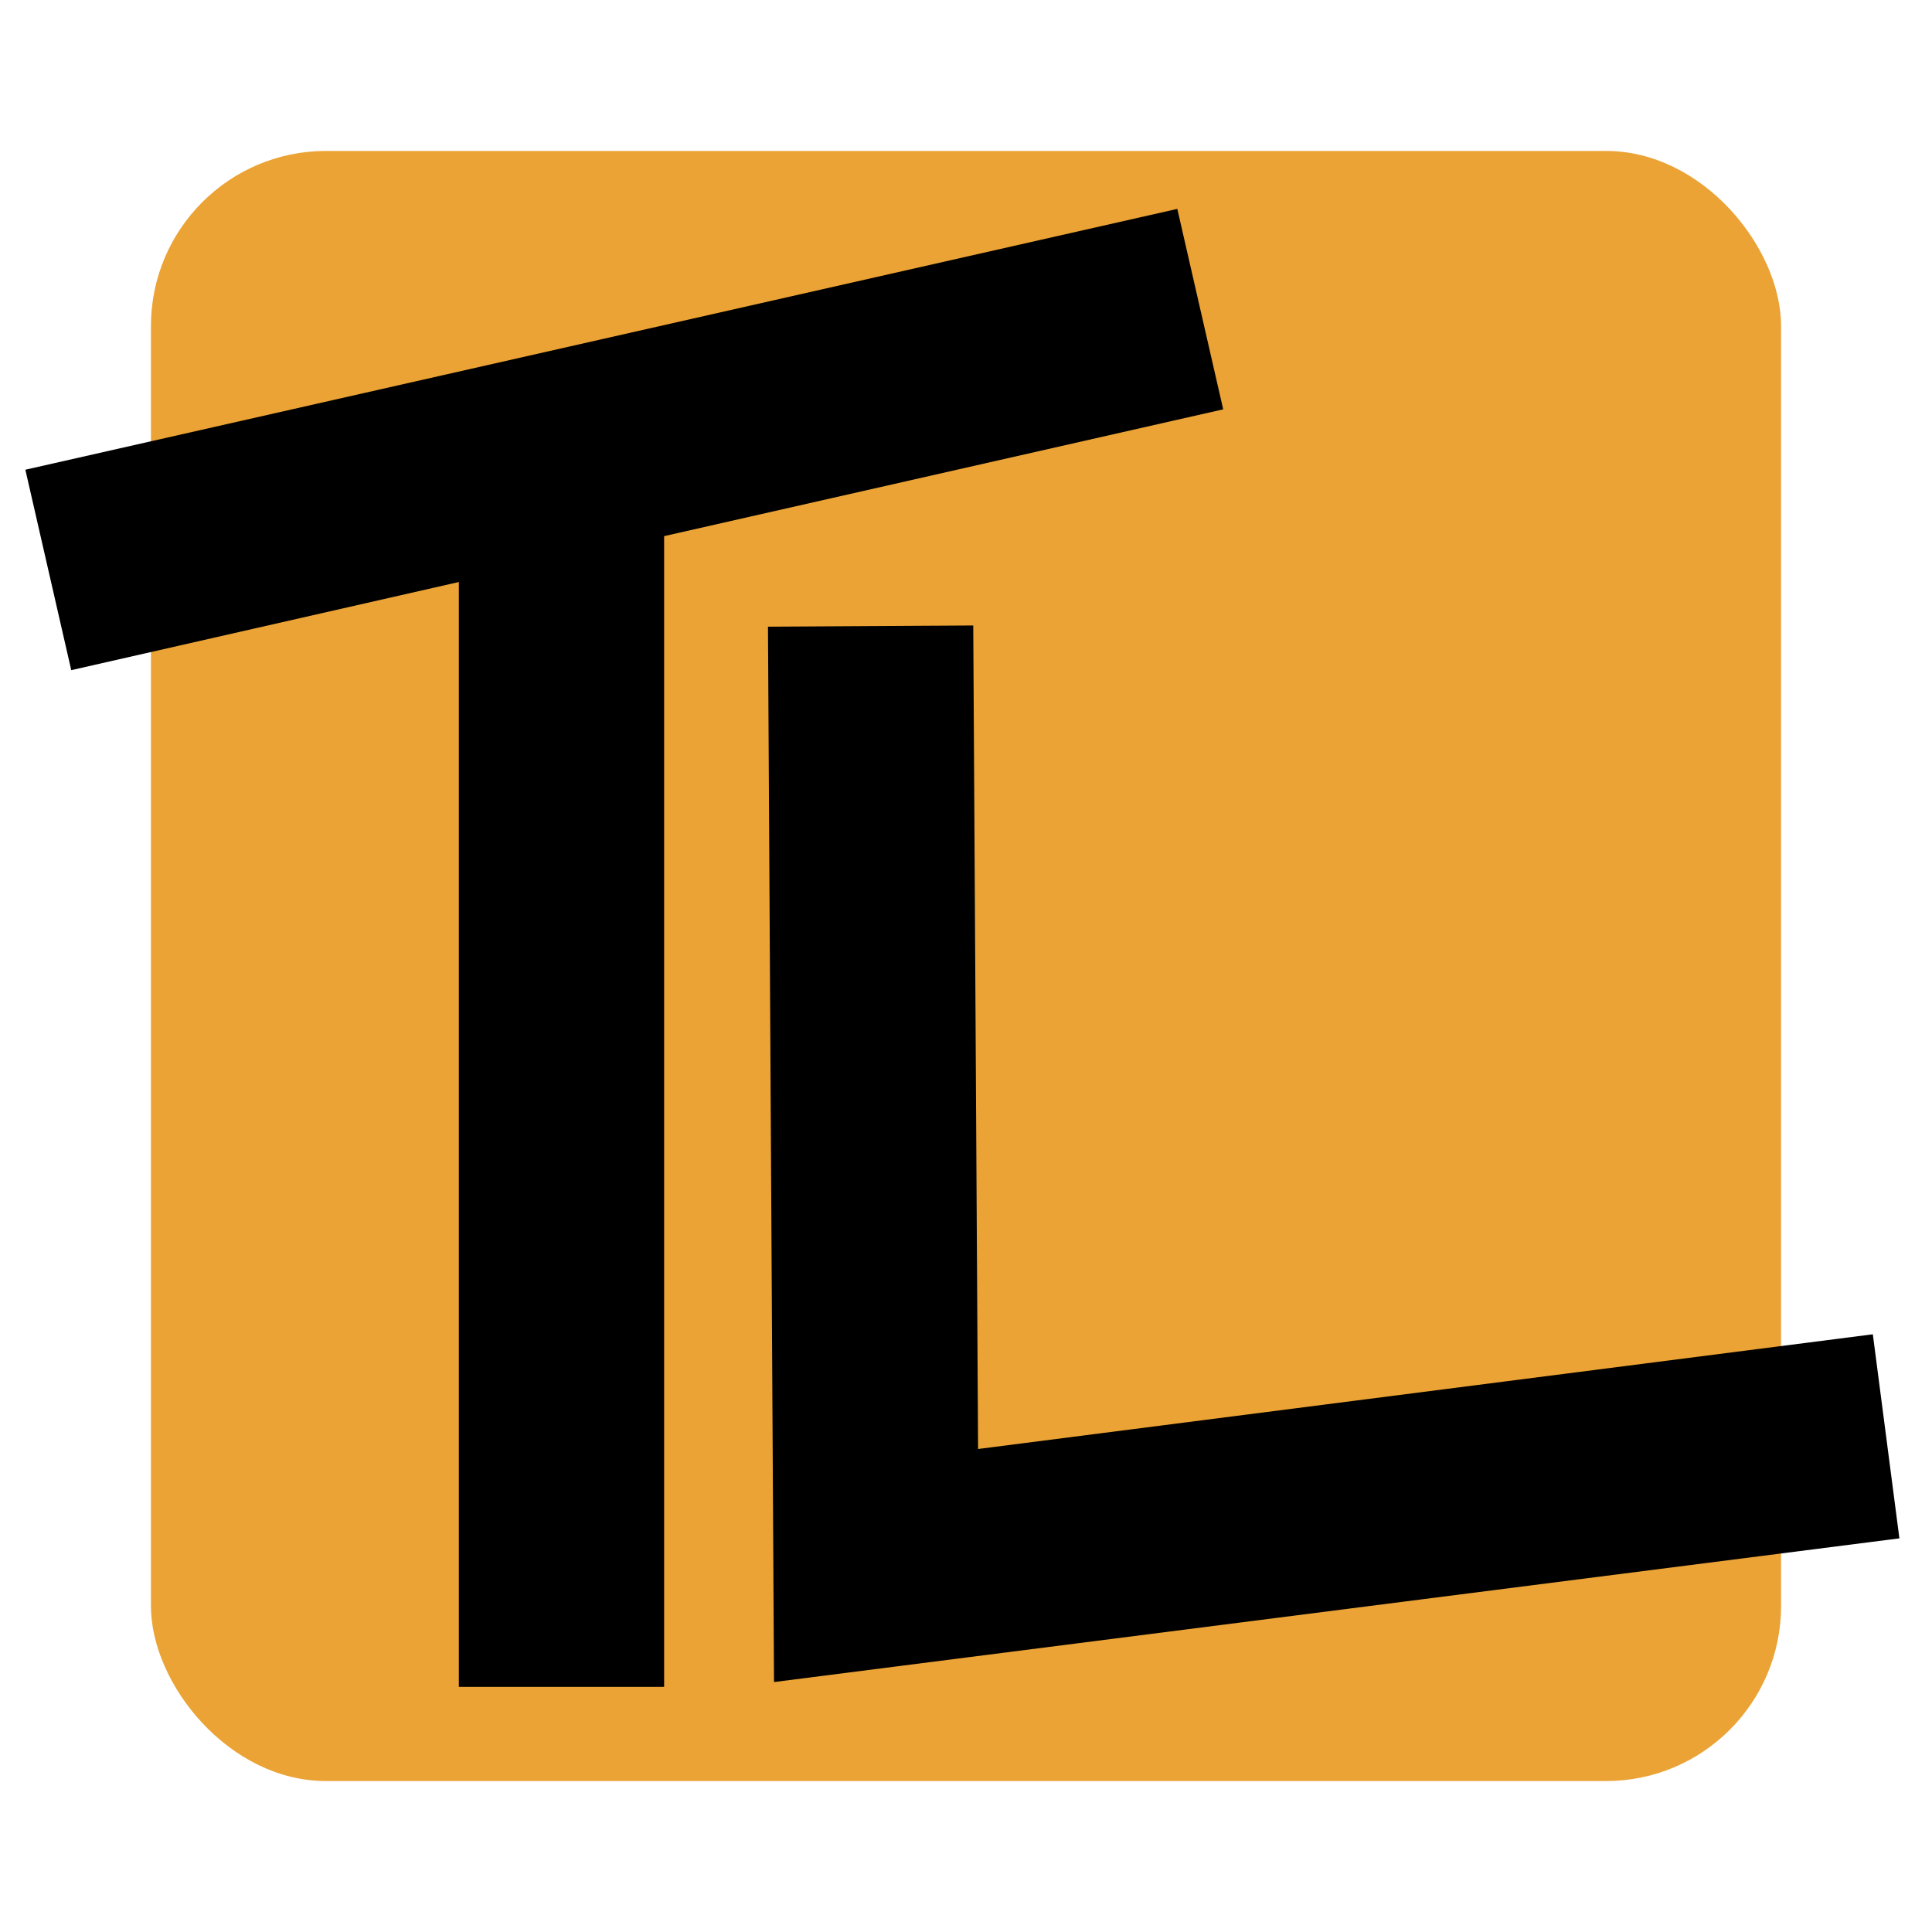
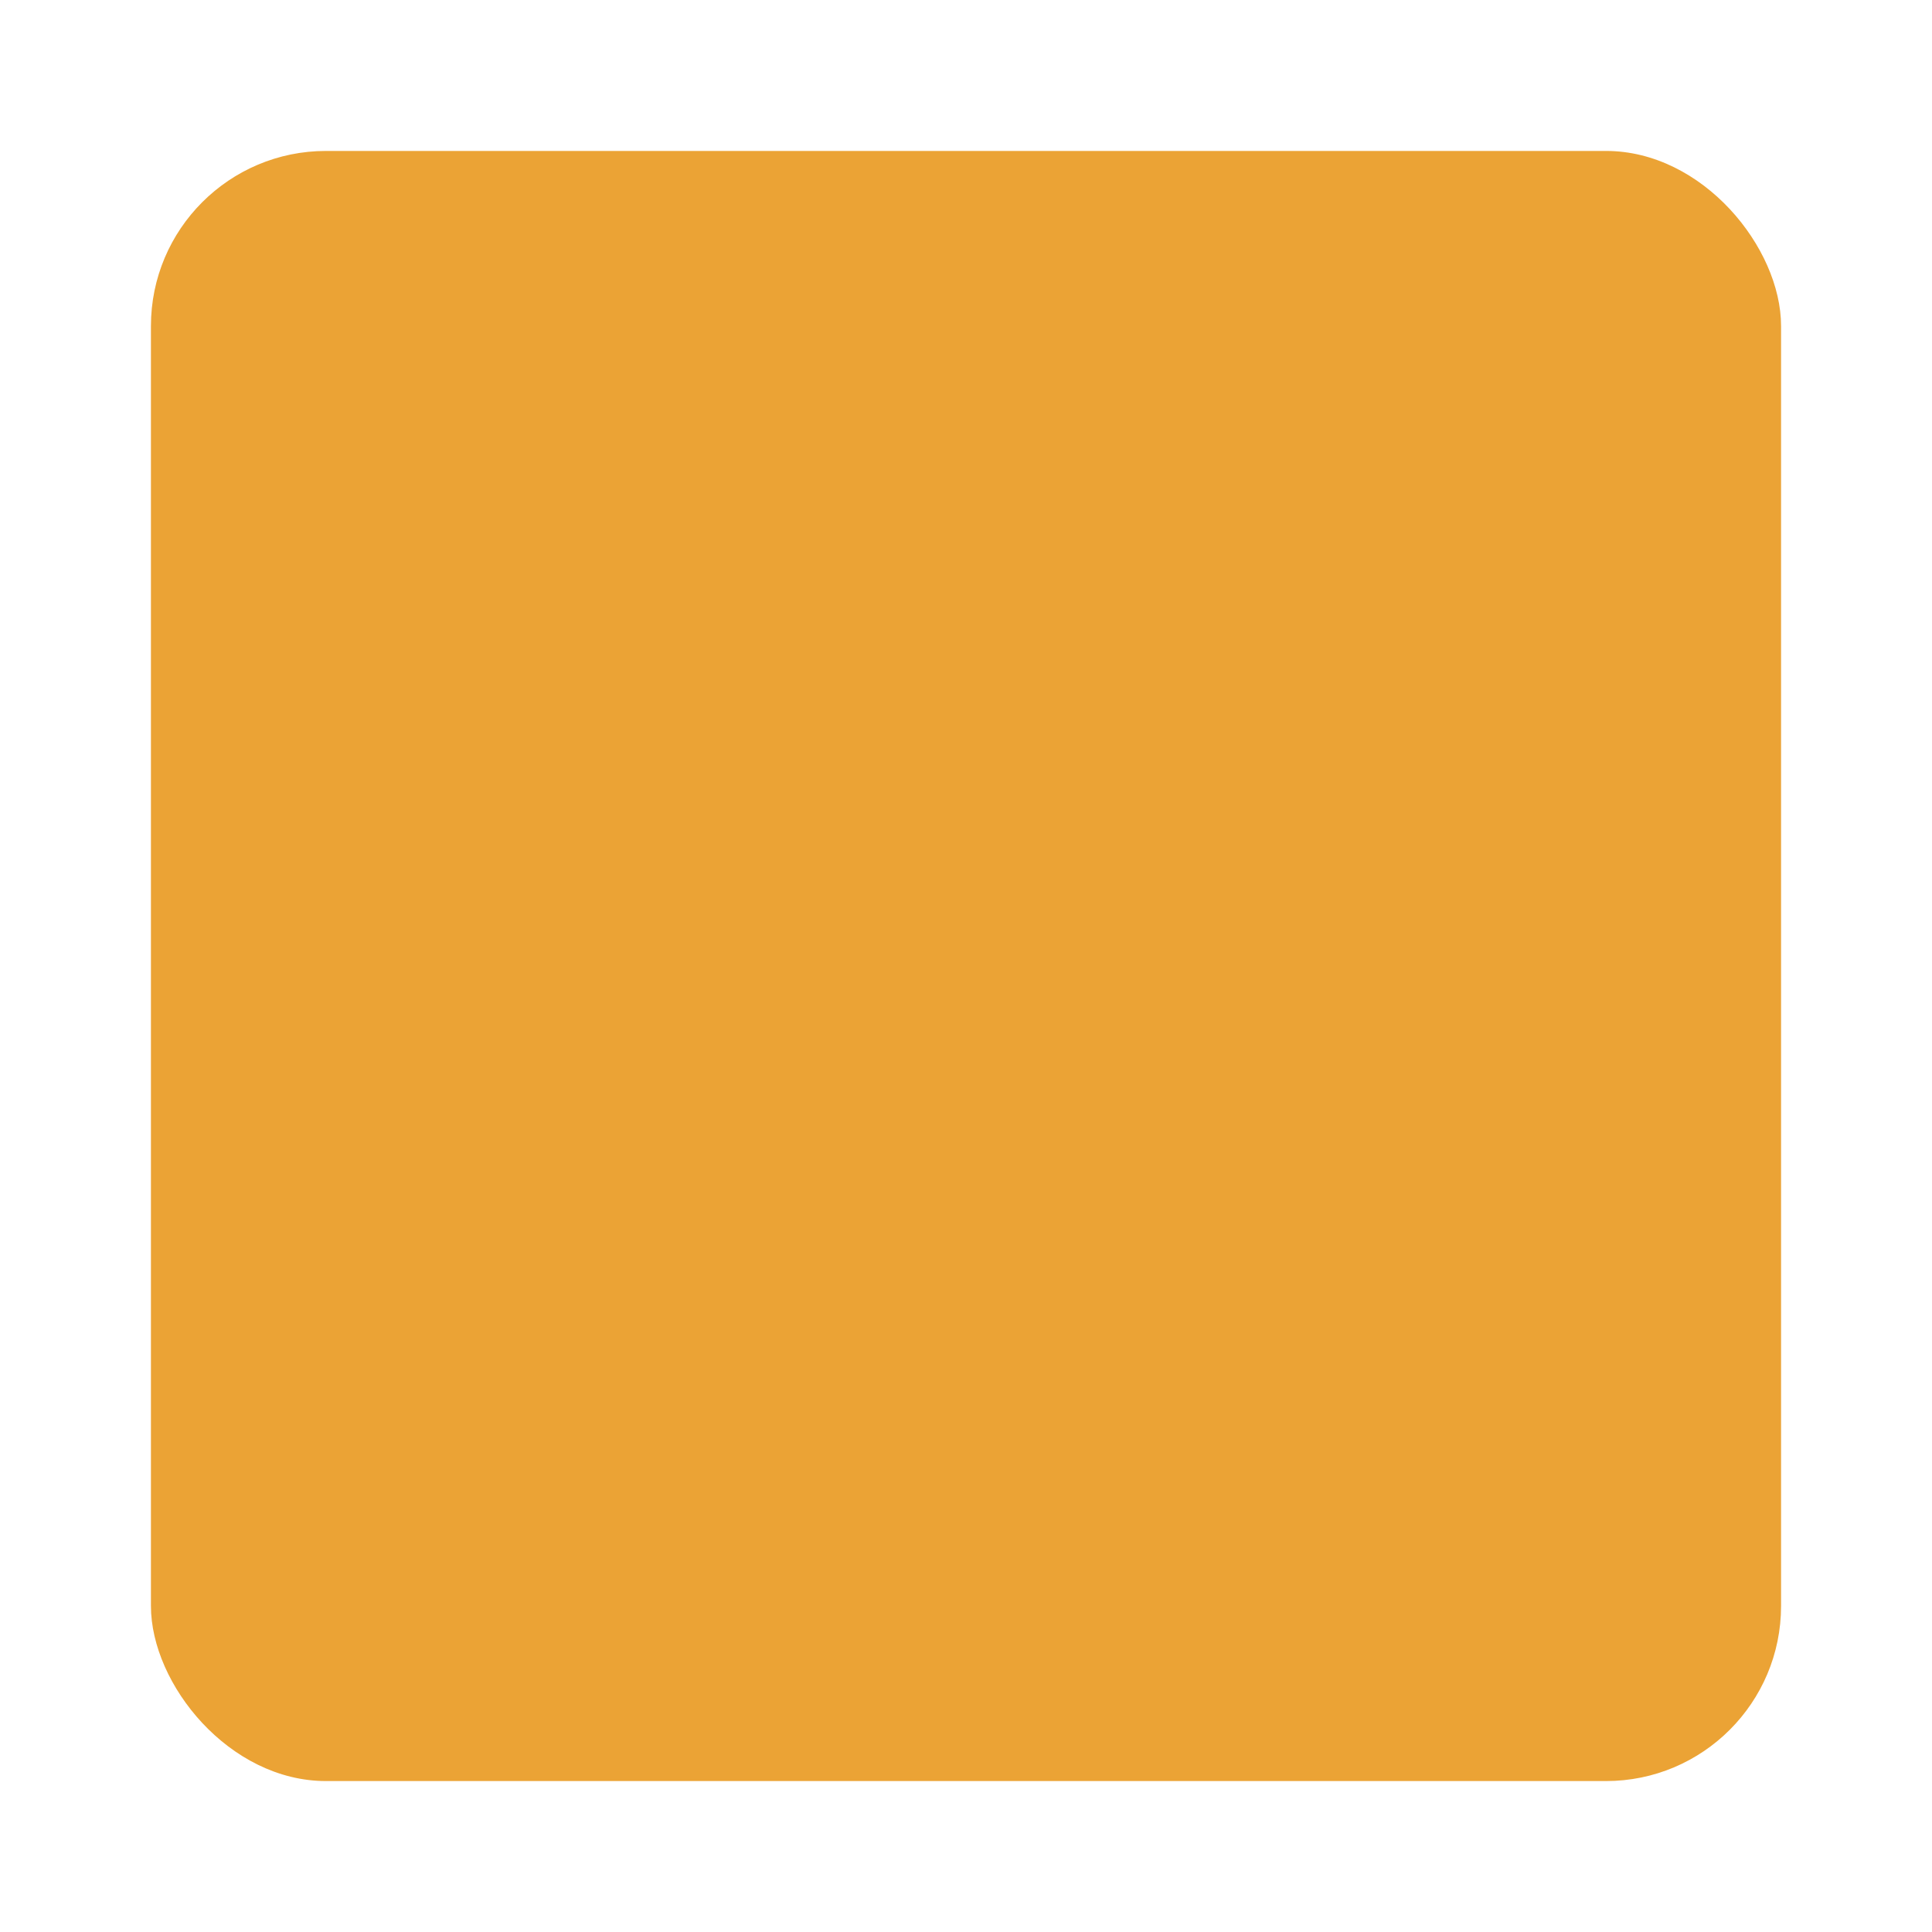
<svg xmlns="http://www.w3.org/2000/svg" version="1.1" width="160" height="160">
  <svg id="SvgjsSvg1037" data-name="Слой_4" version="1.1" viewBox="0 0 160 160">
    <defs>
      <style>
      .st0 {
        fill: #eba335;
      }
    </style>
    </defs>
    <rect class="st0" x="12.5" y="12.5" width="135" height="135" rx="14.5" ry="14.5" />
-     <polygon points="64.1 139.3 63.6 51.9 80.6 51.8 81 120 155.1 110.5 157.3 127.4 64.1 139.3" />
-     <polygon points="101.3 33.9 55 44.4 55 139.7 38 139.7 38 48.2 5.9 55.5 2.1 38.9 97.5 17.3 101.3 33.9" />
  </svg>
  <style>@media (prefers-color-scheme: light) { :root { filter: none; } }
@media (prefers-color-scheme: dark) { :root { filter: none; } }
</style>
</svg>